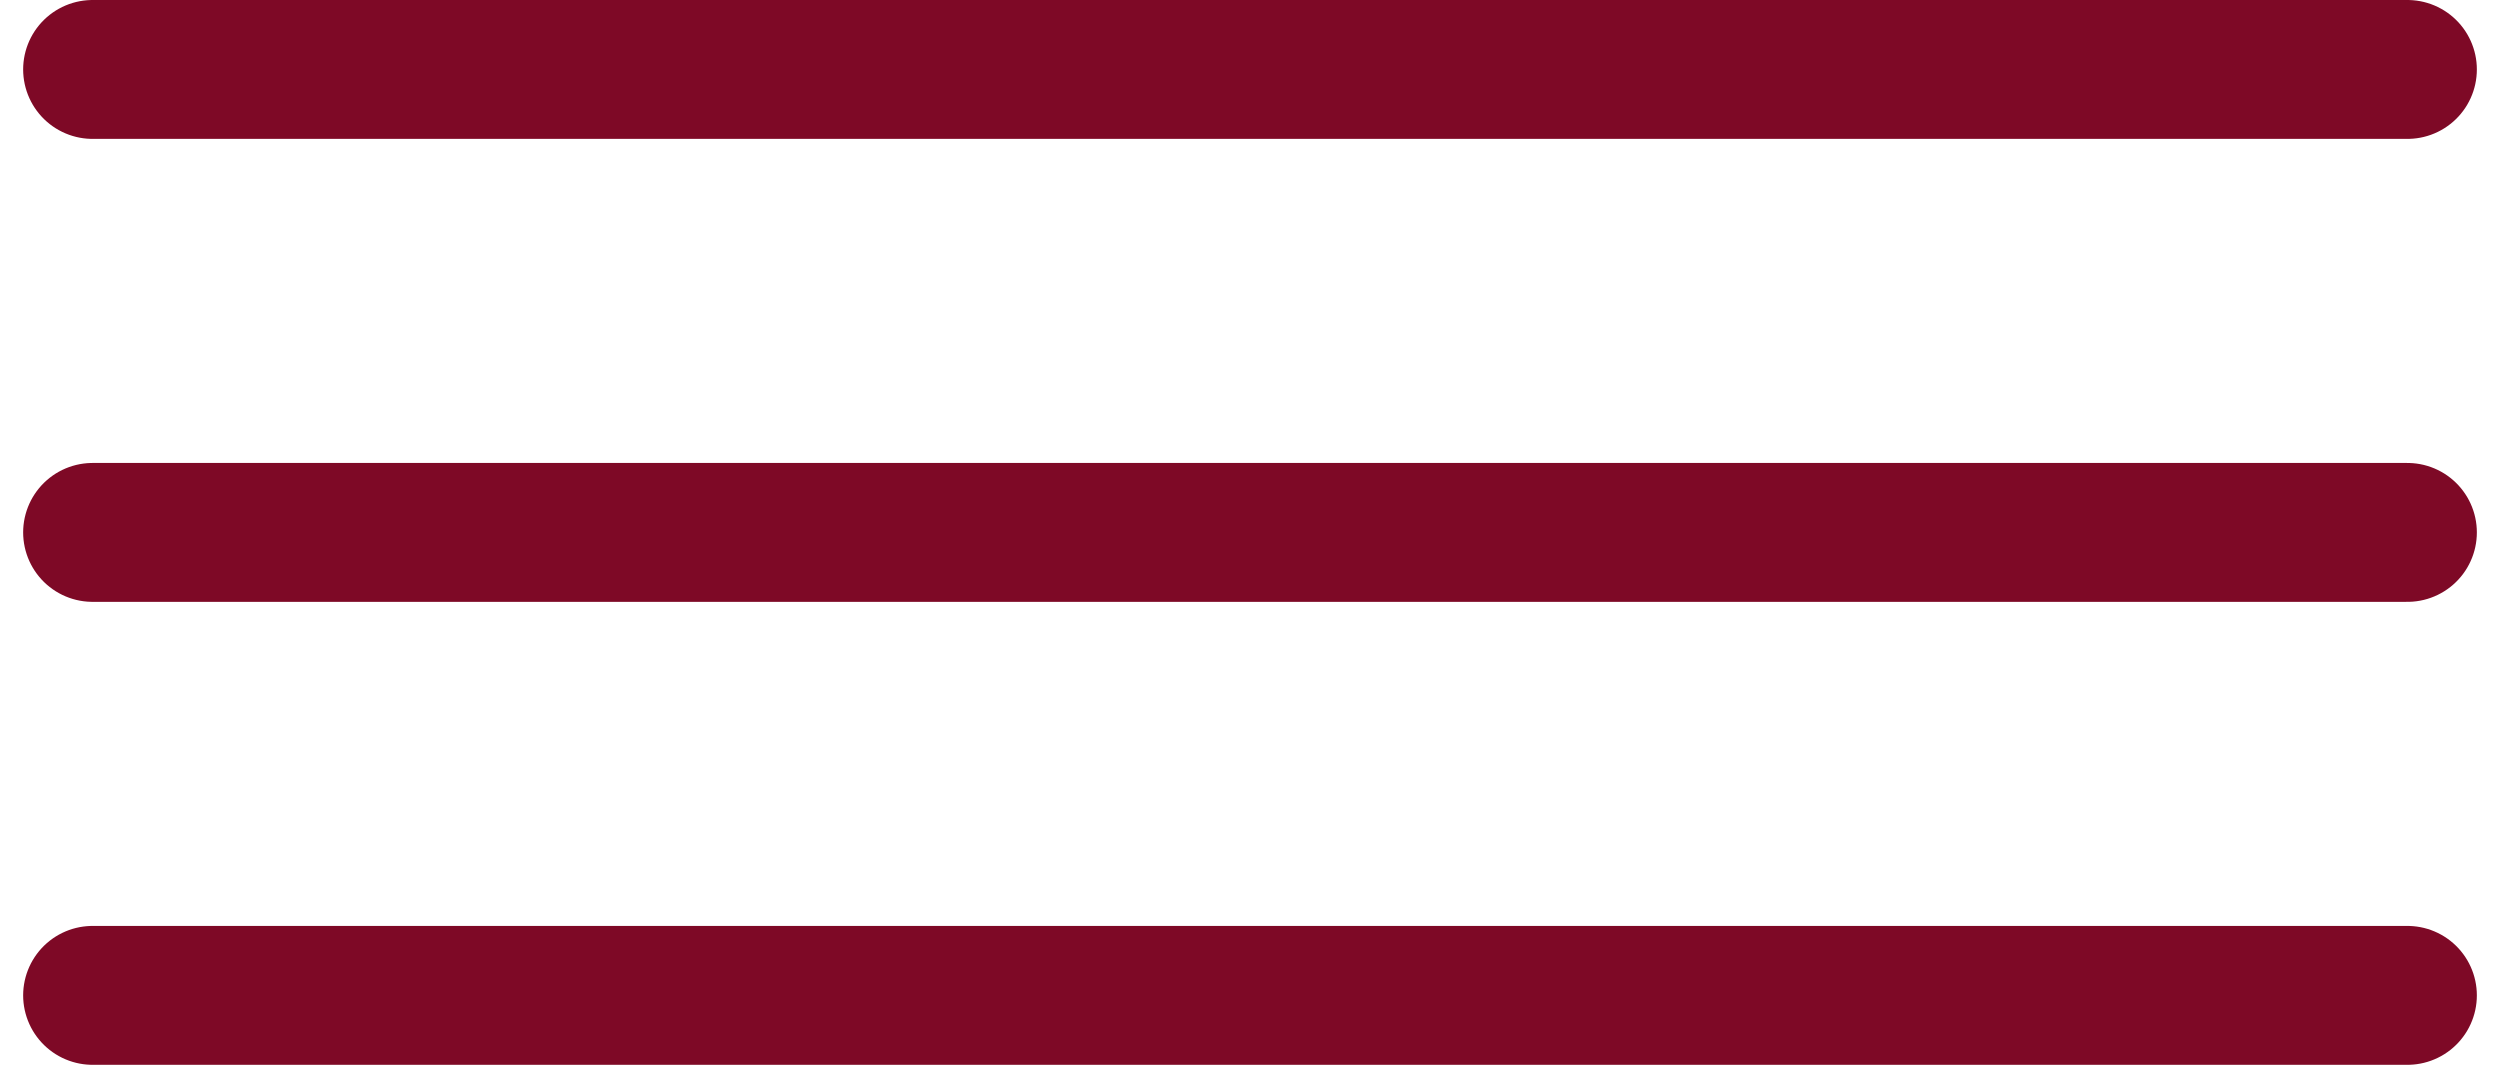
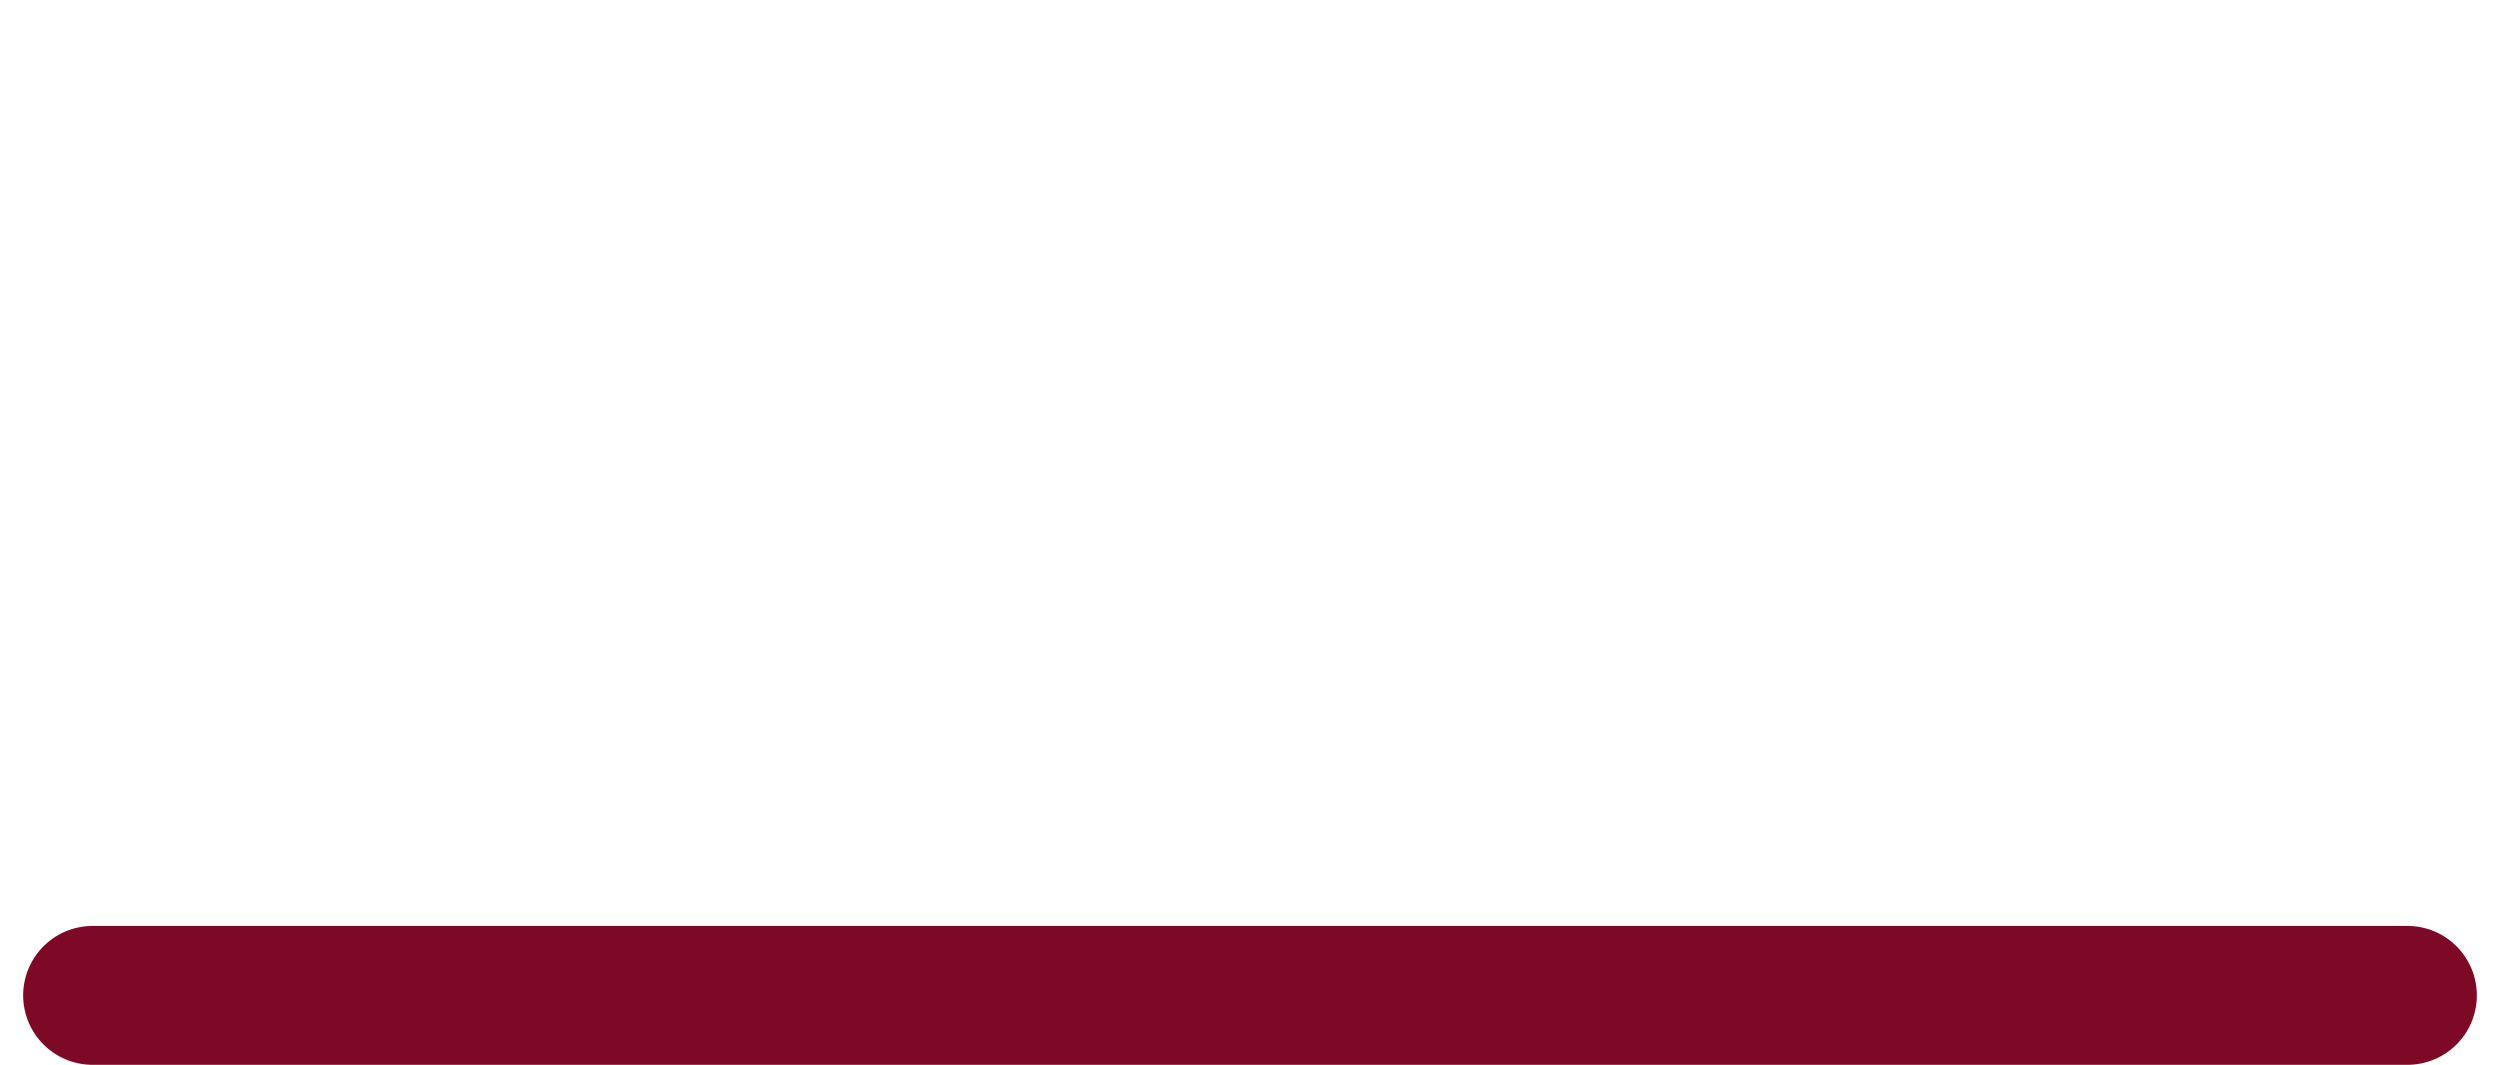
<svg xmlns="http://www.w3.org/2000/svg" width="54" height="23" viewBox="0 0 54 23" fill="none">
-   <path d="M2 1.5H52" stroke="#7e0926" stroke-width="3" stroke-linecap="round" />
-   <path d="M2 11.5H52" stroke="#7e0926" stroke-width="3" stroke-linecap="round" />
  <path d="M2 21.5H52" stroke="#7e0926" stroke-width="3" stroke-linecap="round" />
</svg>